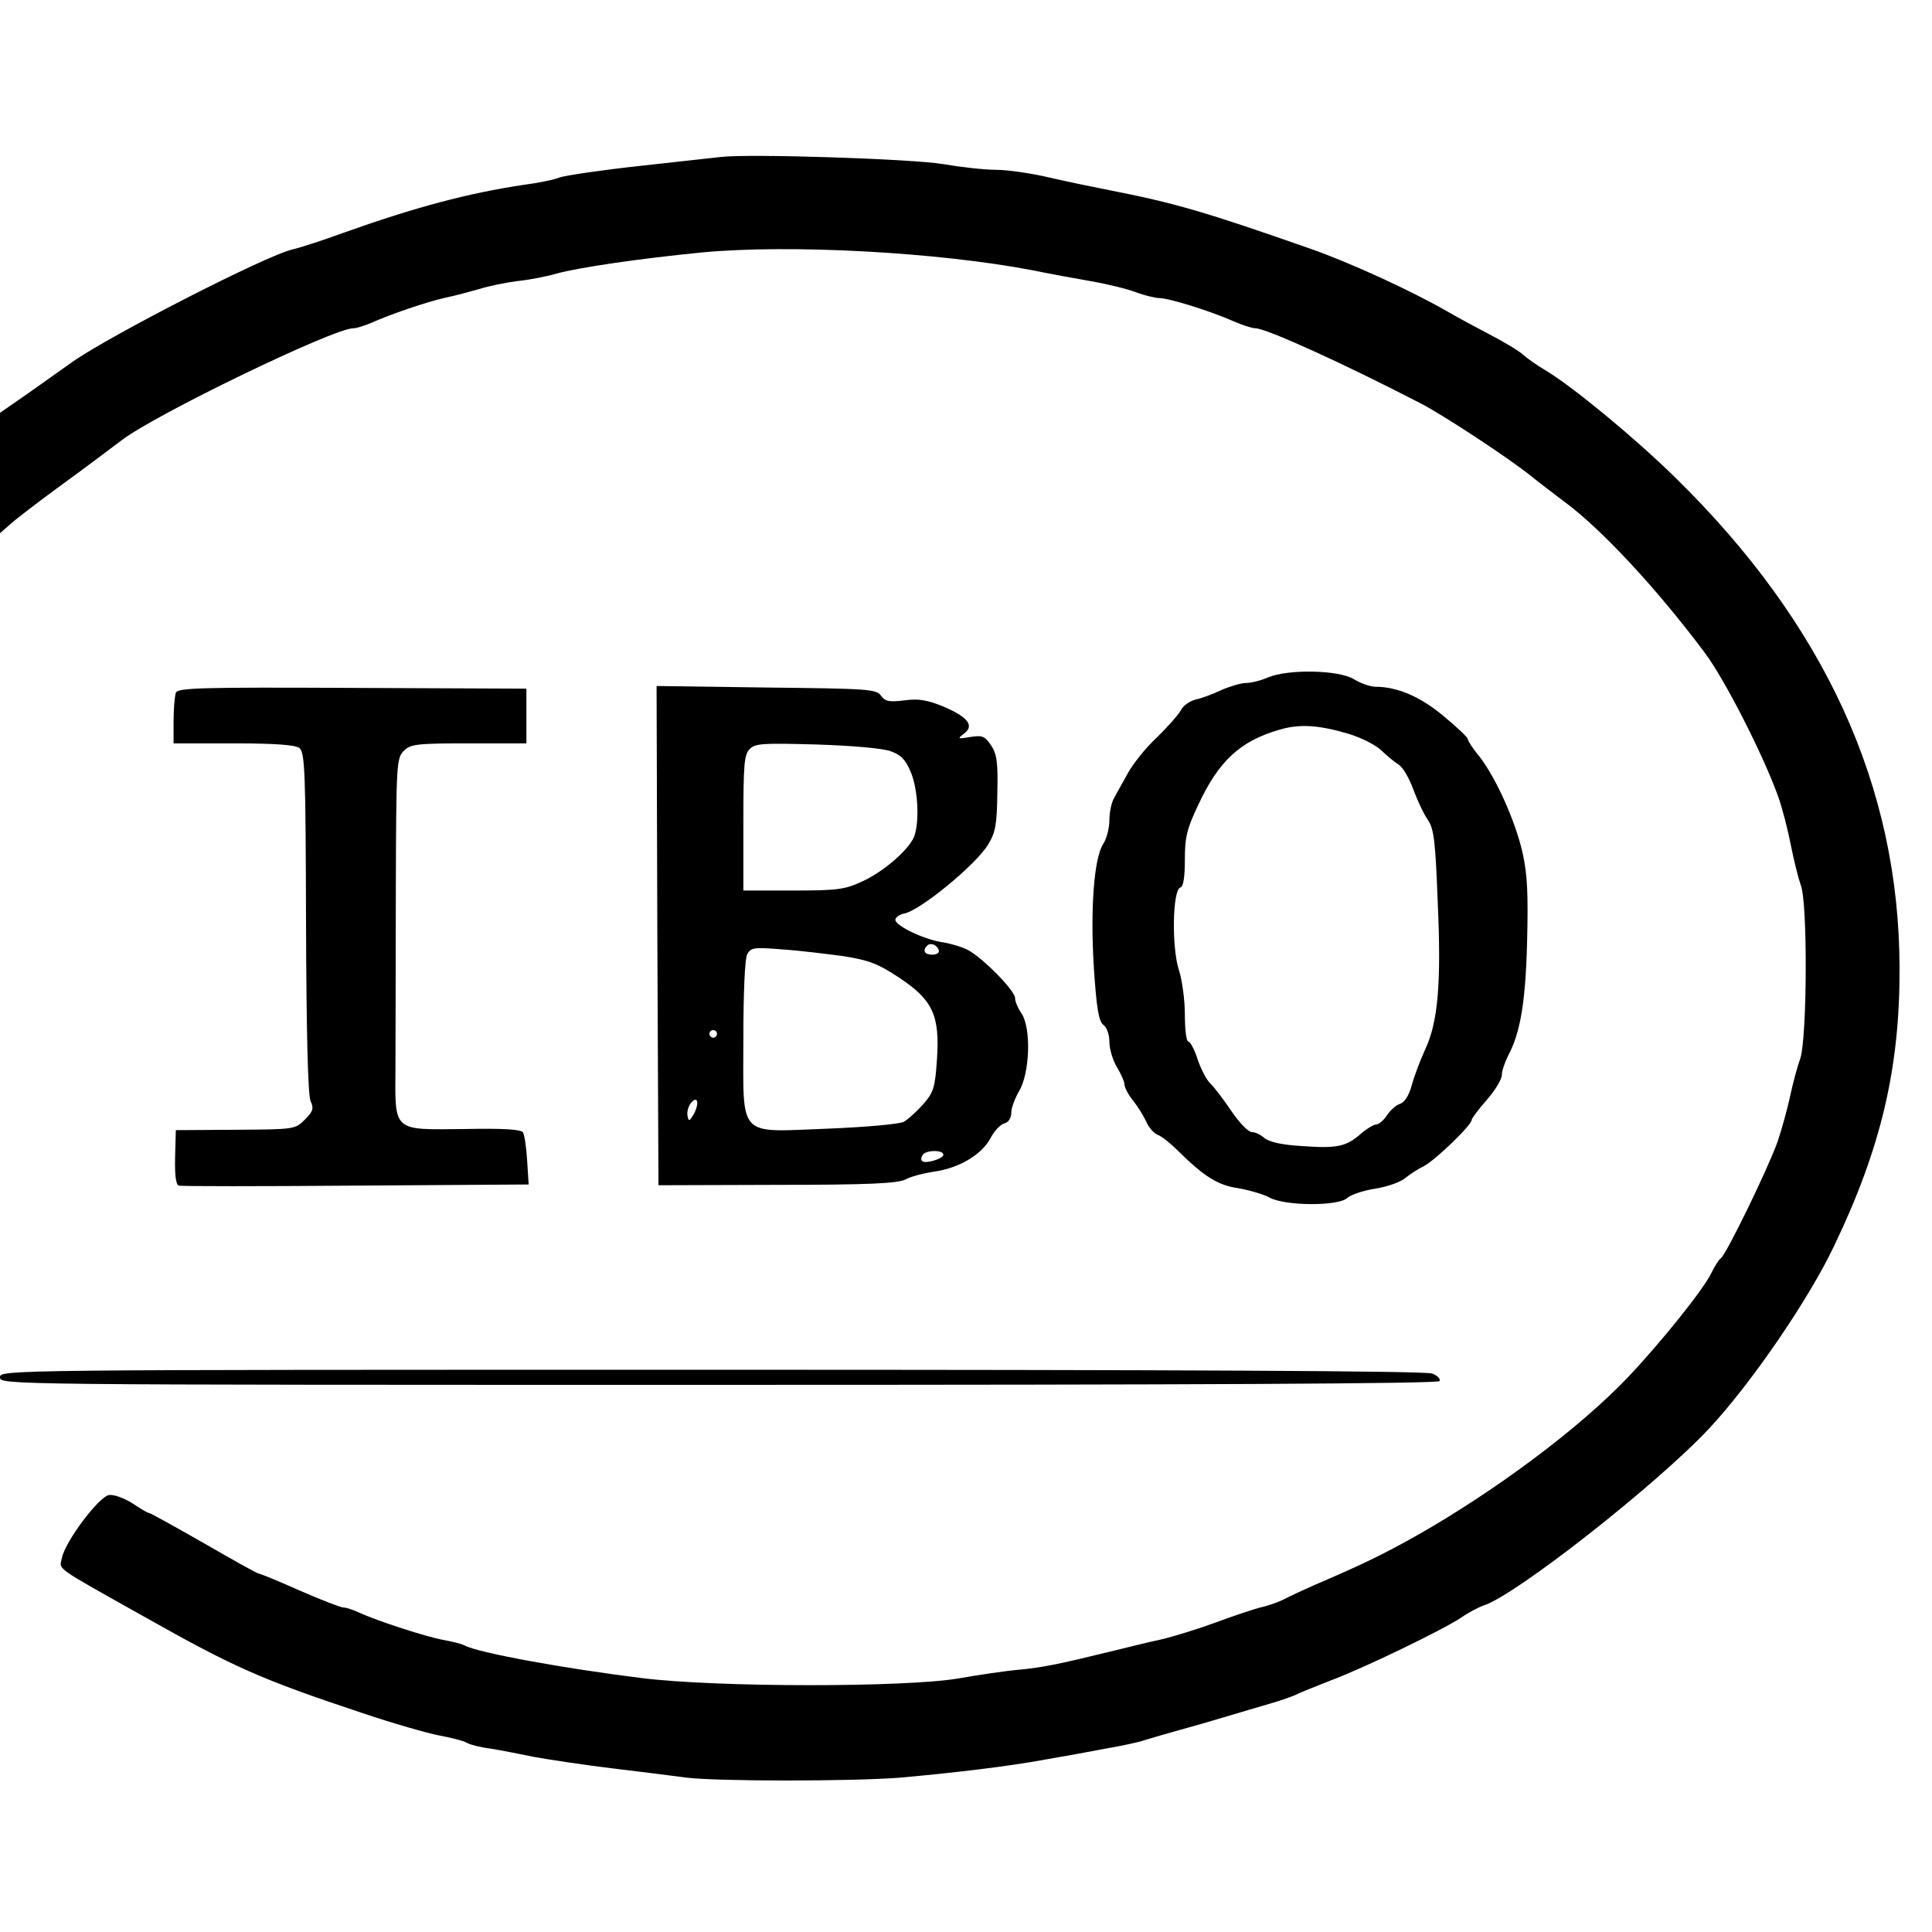
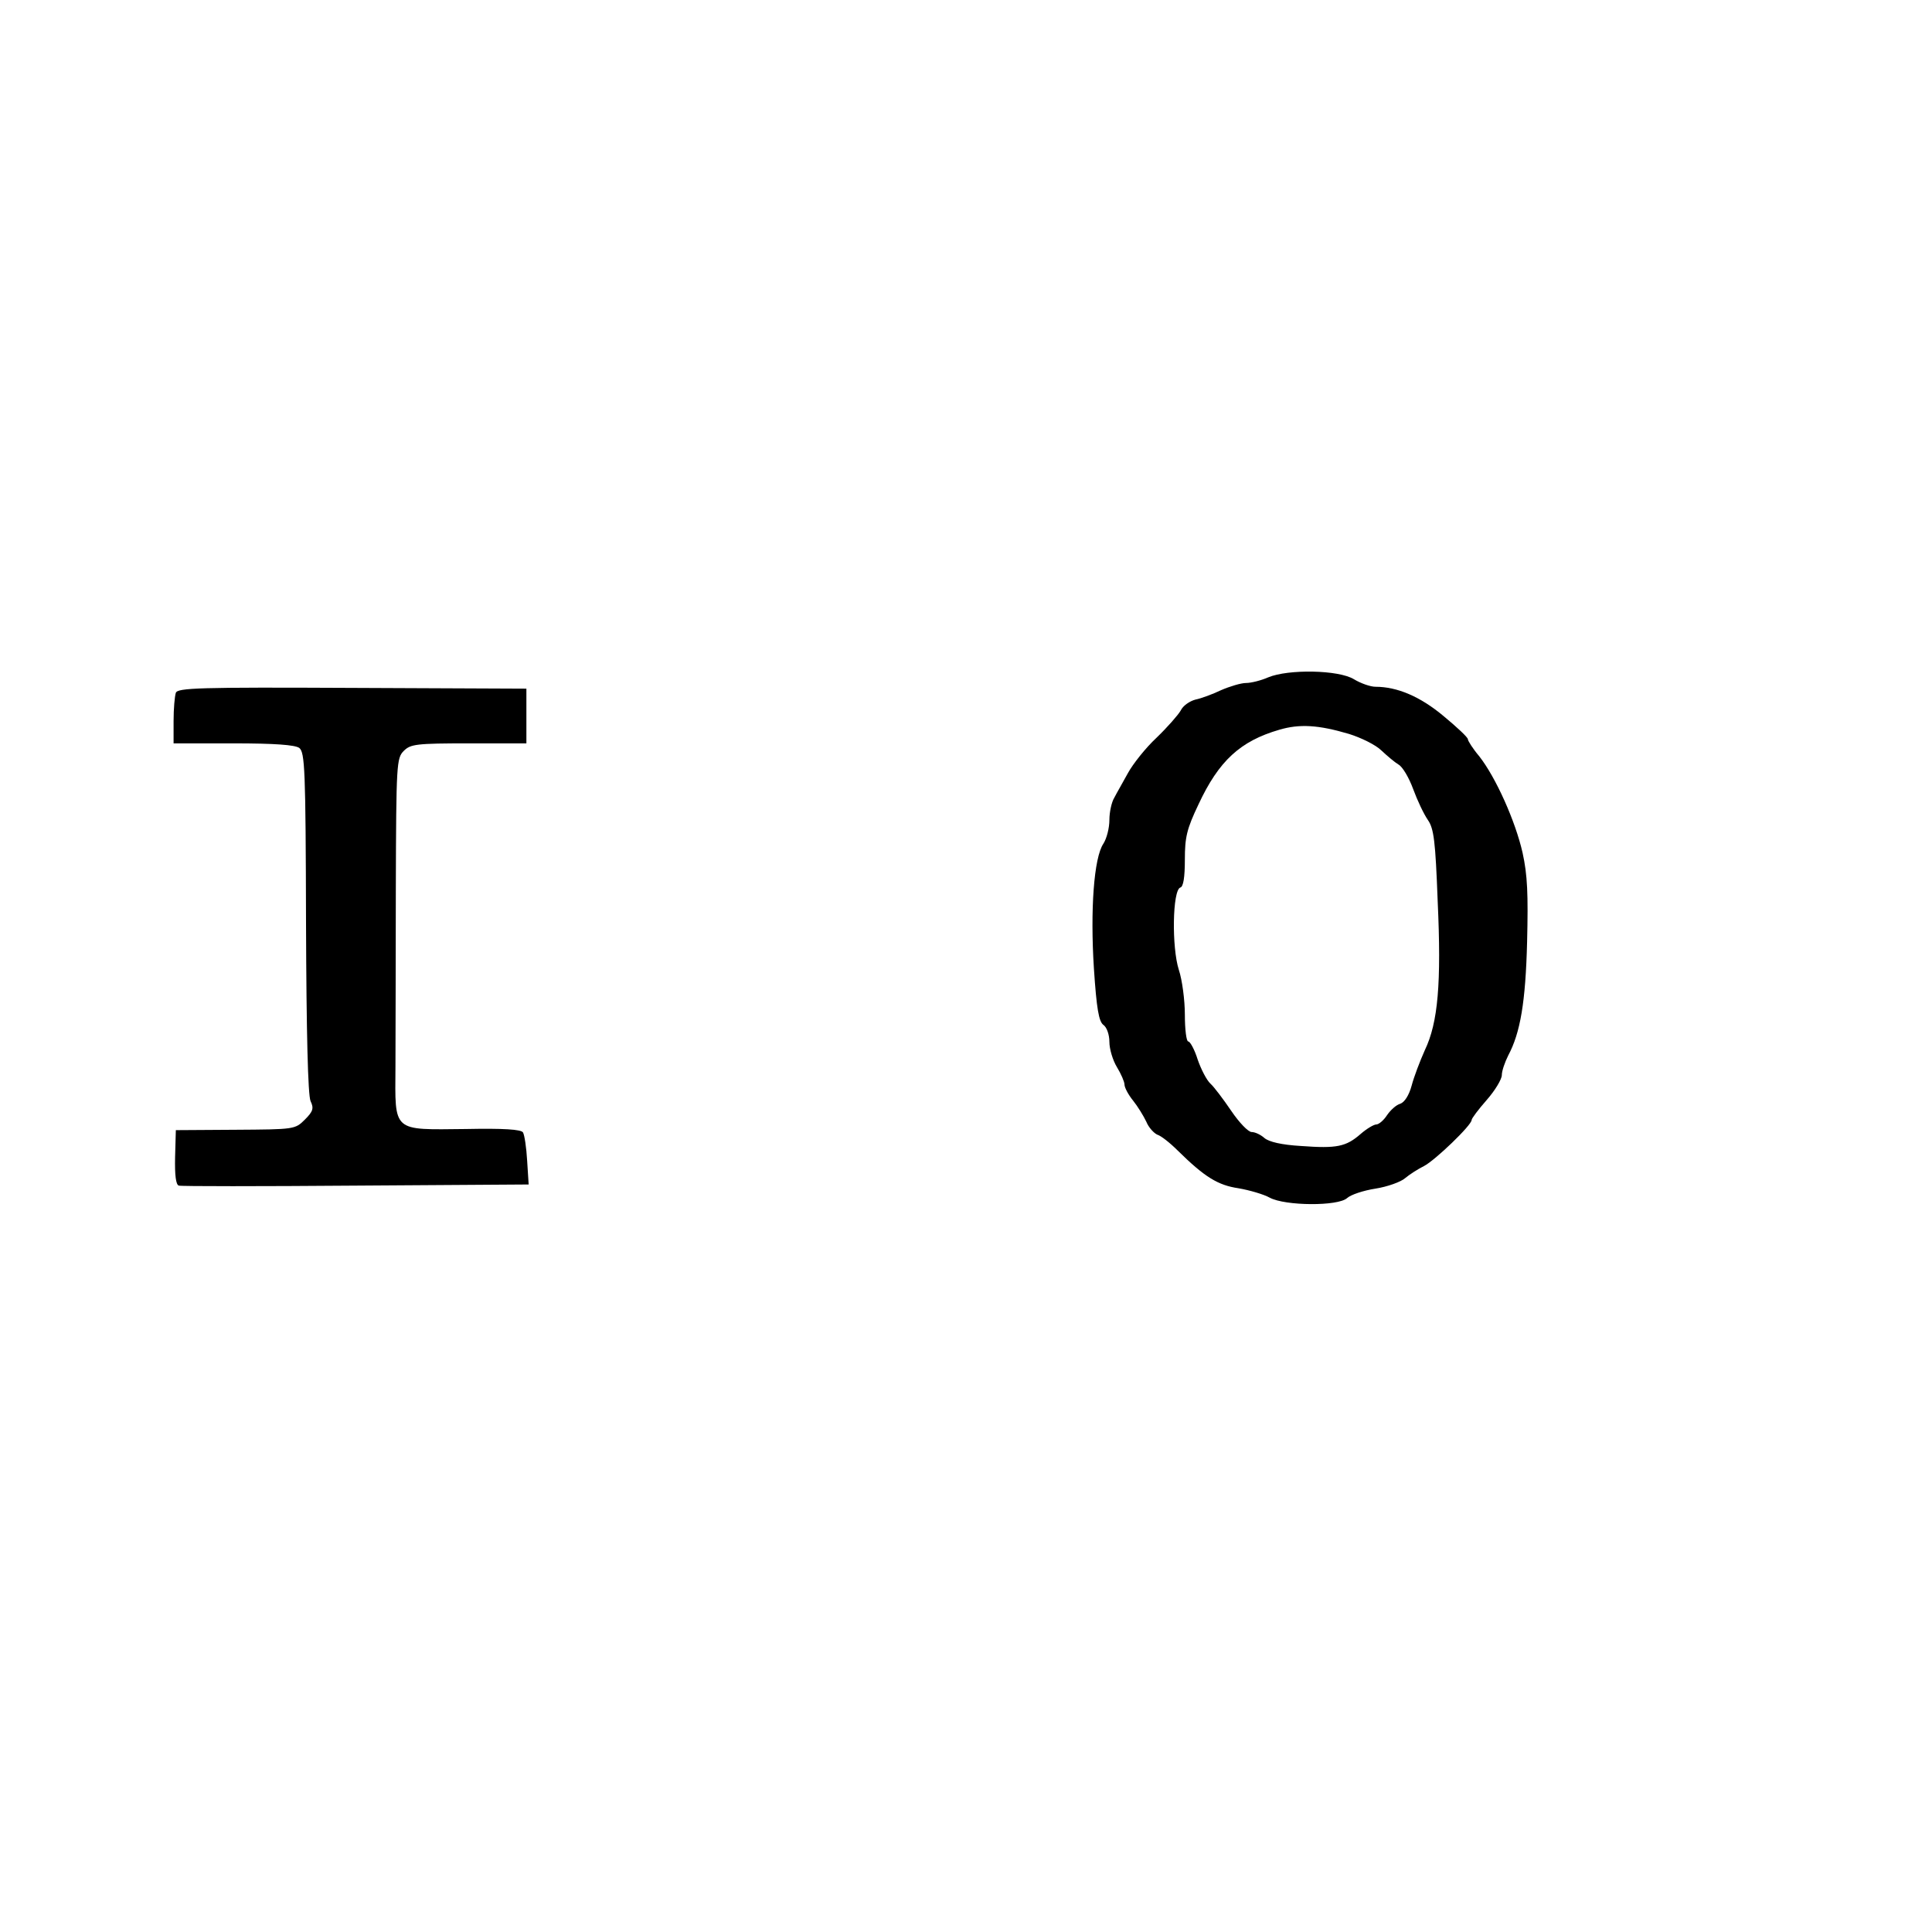
<svg xmlns="http://www.w3.org/2000/svg" version="1.0" width="512pt" height="512pt" viewBox="0 0 512 512" preserveAspectRatio="xMidYMid meet">
  <g transform="translate(0,512) scale(0.1,-0.1)" fill="#000000" stroke="none">
-     <path d="M1910 4704 c-19 -2 -117 -13 -217 -24 -101 -11 -194 -25 -209 -30 -14 -6 -58 -15 -97 -20 -147 -22 -286 -59 -477 -127 -52 -19 -113 -39 -135 -44 -72 -17 -485 -229 -583 -298 -51 -36 -115 -82 -143 -101 l-49 -34 0 -160 0 -159 23 20 c12 12 72 58 132 102 61 44 135 100 167 124 88 68 562 297 614 297 9 0 30 7 47 14 51 23 148 56 197 67 25 5 65 16 90 23 25 8 70 17 100 21 30 3 78 12 105 20 63 17 223 40 385 56 232 22 623 1 875 -47 44 -9 114 -22 155 -29 41 -7 95 -20 119 -29 24 -9 53 -16 64 -16 25 0 137 -35 195 -61 23 -10 50 -19 59 -19 28 0 231 -92 438 -199 60 -31 235 -146 293 -193 22 -18 62 -48 87 -67 99 -73 245 -230 373 -401 53 -71 154 -269 194 -380 11 -30 26 -89 34 -130 8 -41 20 -88 26 -105 19 -44 17 -406 -1 -460 -8 -22 -20 -67 -27 -100 -7 -33 -22 -87 -33 -120 -26 -73 -137 -301 -151 -310 -5 -3 -16 -21 -25 -39 -20 -42 -131 -181 -220 -275 -128 -135 -352 -302 -560 -420 -91 -51 -142 -76 -275 -133 -25 -11 -57 -26 -71 -33 -14 -8 -43 -19 -65 -24 -21 -5 -77 -24 -123 -41 -46 -17 -111 -37 -145 -45 -33 -7 -90 -21 -126 -30 -151 -37 -188 -44 -250 -50 -36 -3 -108 -14 -160 -23 -141 -24 -641 -24 -840 1 -209 26 -432 67 -468 86 -9 5 -35 11 -57 15 -44 8 -172 49 -222 72 -17 8 -36 14 -43 14 -7 0 -59 20 -116 45 -56 25 -105 45 -109 45 -3 0 -68 36 -144 80 -77 44 -142 80 -145 80 -4 0 -24 12 -45 26 -22 14 -50 24 -62 22 -27 -4 -117 -124 -125 -167 -7 -32 -23 -20 221 -157 234 -132 308 -165 576 -254 80 -27 171 -53 202 -59 32 -6 65 -14 75 -20 9 -5 37 -12 62 -15 25 -4 77 -14 115 -22 39 -7 131 -21 205 -30 74 -9 164 -20 200 -25 84 -10 436 -10 565 0 145 13 288 30 385 48 47 8 119 21 160 29 41 7 89 17 105 23 17 5 57 17 90 26 33 9 89 25 125 36 36 11 88 26 115 34 28 8 59 19 70 24 11 6 52 22 90 37 89 33 299 135 347 167 20 14 47 28 59 32 84 26 460 321 599 470 111 119 263 341 330 482 125 260 175 473 174 738 -1 481 -198 912 -596 1301 -106 104 -272 241 -343 283 -22 13 -49 32 -60 42 -11 10 -51 34 -90 54 -38 20 -88 47 -110 60 -96 55 -255 128 -360 165 -282 99 -362 122 -535 156 -41 8 -114 23 -161 34 -47 11 -110 20 -140 20 -30 0 -92 7 -139 15 -82 14 -514 28 -590 19z" />
    <path d="M3361 3325 c-18 -8 -45 -15 -59 -15 -13 0 -43 -9 -66 -19 -23 -11 -53 -22 -68 -25 -15 -4 -33 -16 -39 -29 -7 -12 -35 -44 -64 -72 -29 -27 -63 -70 -76 -94 -13 -24 -30 -53 -36 -65 -7 -11 -13 -38 -13 -59 0 -21 -7 -49 -16 -63 -25 -37 -35 -175 -25 -331 7 -106 13 -140 25 -149 9 -6 16 -26 16 -45 0 -19 9 -49 20 -67 11 -18 20 -39 20 -46 0 -8 10 -27 23 -43 12 -15 28 -41 35 -56 6 -15 20 -30 29 -34 10 -3 34 -22 54 -42 72 -71 107 -92 161 -100 29 -5 67 -16 83 -25 41 -22 181 -23 205 -1 10 9 43 20 75 25 32 5 68 18 79 28 12 10 34 24 50 32 29 15 126 108 126 122 0 4 18 28 40 53 22 25 40 55 40 66 0 11 8 34 17 52 32 60 46 141 50 302 3 125 1 176 -12 235 -19 84 -71 200 -115 256 -17 20 -30 41 -30 45 0 5 -29 32 -64 61 -62 52 -123 78 -181 78 -13 0 -39 9 -57 20 -41 25 -174 27 -227 5z m214 -150 c32 -10 71 -29 86 -44 15 -14 35 -31 45 -37 11 -6 28 -35 39 -65 11 -30 28 -66 39 -82 16 -23 20 -56 26 -215 10 -218 1 -322 -34 -395 -13 -29 -29 -71 -35 -94 -7 -26 -19 -44 -30 -48 -11 -3 -26 -17 -35 -30 -9 -14 -22 -25 -29 -25 -6 0 -25 -11 -41 -25 -39 -34 -63 -39 -158 -32 -52 3 -85 11 -97 21 -10 9 -25 16 -34 16 -9 0 -33 25 -54 56 -21 31 -46 64 -55 72 -10 9 -25 38 -34 64 -8 26 -20 48 -25 48 -5 0 -9 32 -9 71 0 38 -7 92 -16 119 -19 59 -17 211 4 218 8 2 12 27 12 74 0 59 5 81 36 146 54 116 111 168 214 198 54 16 104 13 185 -11z" />
    <path d="M466 3284 c-3 -9 -6 -42 -6 -75 l0 -59 158 0 c111 0 163 -4 175 -12 15 -12 17 -56 18 -463 1 -292 5 -457 12 -473 9 -19 7 -27 -15 -49 -26 -26 -28 -26 -184 -27 l-158 -1 -2 -72 c-1 -47 2 -73 10 -75 6 -2 217 -2 469 0 l458 3 -4 63 c-2 35 -7 68 -11 75 -5 8 -52 11 -151 9 -197 -2 -188 -10 -187 165 0 75 1 290 1 477 1 326 2 341 21 360 18 18 33 20 173 20 l152 0 0 73 0 72 -462 2 c-407 2 -462 0 -467 -13z" />
-     <path d="M1742 2640 l3 -661 314 1 c245 0 319 4 340 14 14 8 49 17 76 21 66 9 127 45 150 89 10 19 27 37 37 39 11 3 18 14 18 29 0 12 10 38 21 57 28 47 32 164 7 204 -10 14 -18 33 -18 42 0 20 -87 108 -126 128 -16 8 -46 17 -67 20 -51 8 -129 46 -124 61 2 6 12 13 23 15 41 7 190 129 222 182 20 32 24 53 25 136 2 81 -1 104 -16 127 -17 25 -23 28 -55 23 -34 -6 -36 -5 -17 9 28 21 10 44 -56 72 -42 17 -65 21 -102 16 -40 -5 -51 -3 -62 12 -12 18 -35 19 -304 22 l-291 4 2 -662z m619 489 c27 -10 39 -22 53 -56 18 -43 23 -124 10 -166 -10 -34 -79 -95 -137 -122 -47 -22 -65 -25 -184 -25 l-133 0 0 179 c0 154 2 182 17 196 14 15 36 16 177 12 94 -3 176 -10 197 -18z m127 -527 c2 -7 -6 -12 -17 -12 -21 0 -27 11 -14 24 9 9 26 2 31 -12z m-252 -16 c68 -11 91 -20 147 -57 89 -59 108 -100 100 -217 -5 -75 -9 -87 -37 -119 -17 -19 -40 -40 -51 -46 -11 -6 -101 -14 -200 -18 -243 -9 -225 -29 -225 238 0 123 4 212 10 224 10 18 18 19 93 13 45 -3 118 -12 163 -18z m-336 -206 c0 -5 -4 -10 -10 -10 -5 0 -10 5 -10 10 0 6 5 10 10 10 6 0 10 -4 10 -10z m-61 -212 c-12 -20 -14 -21 -17 -5 -2 10 2 25 9 34 18 21 23 0 8 -29z m661 -108 c0 -11 -48 -25 -56 -17 -4 3 -3 10 1 16 8 14 55 14 55 1z" />
-     <path d="M0 1470 c0 -20 7 -20 1904 -20 1262 0 1907 3 1911 10 3 6 -6 15 -20 20 -17 7 -681 10 -1911 10 -1877 0 -1884 0 -1884 -20z" />
+     <path d="M0 1470 z" />
  </g>
</svg>